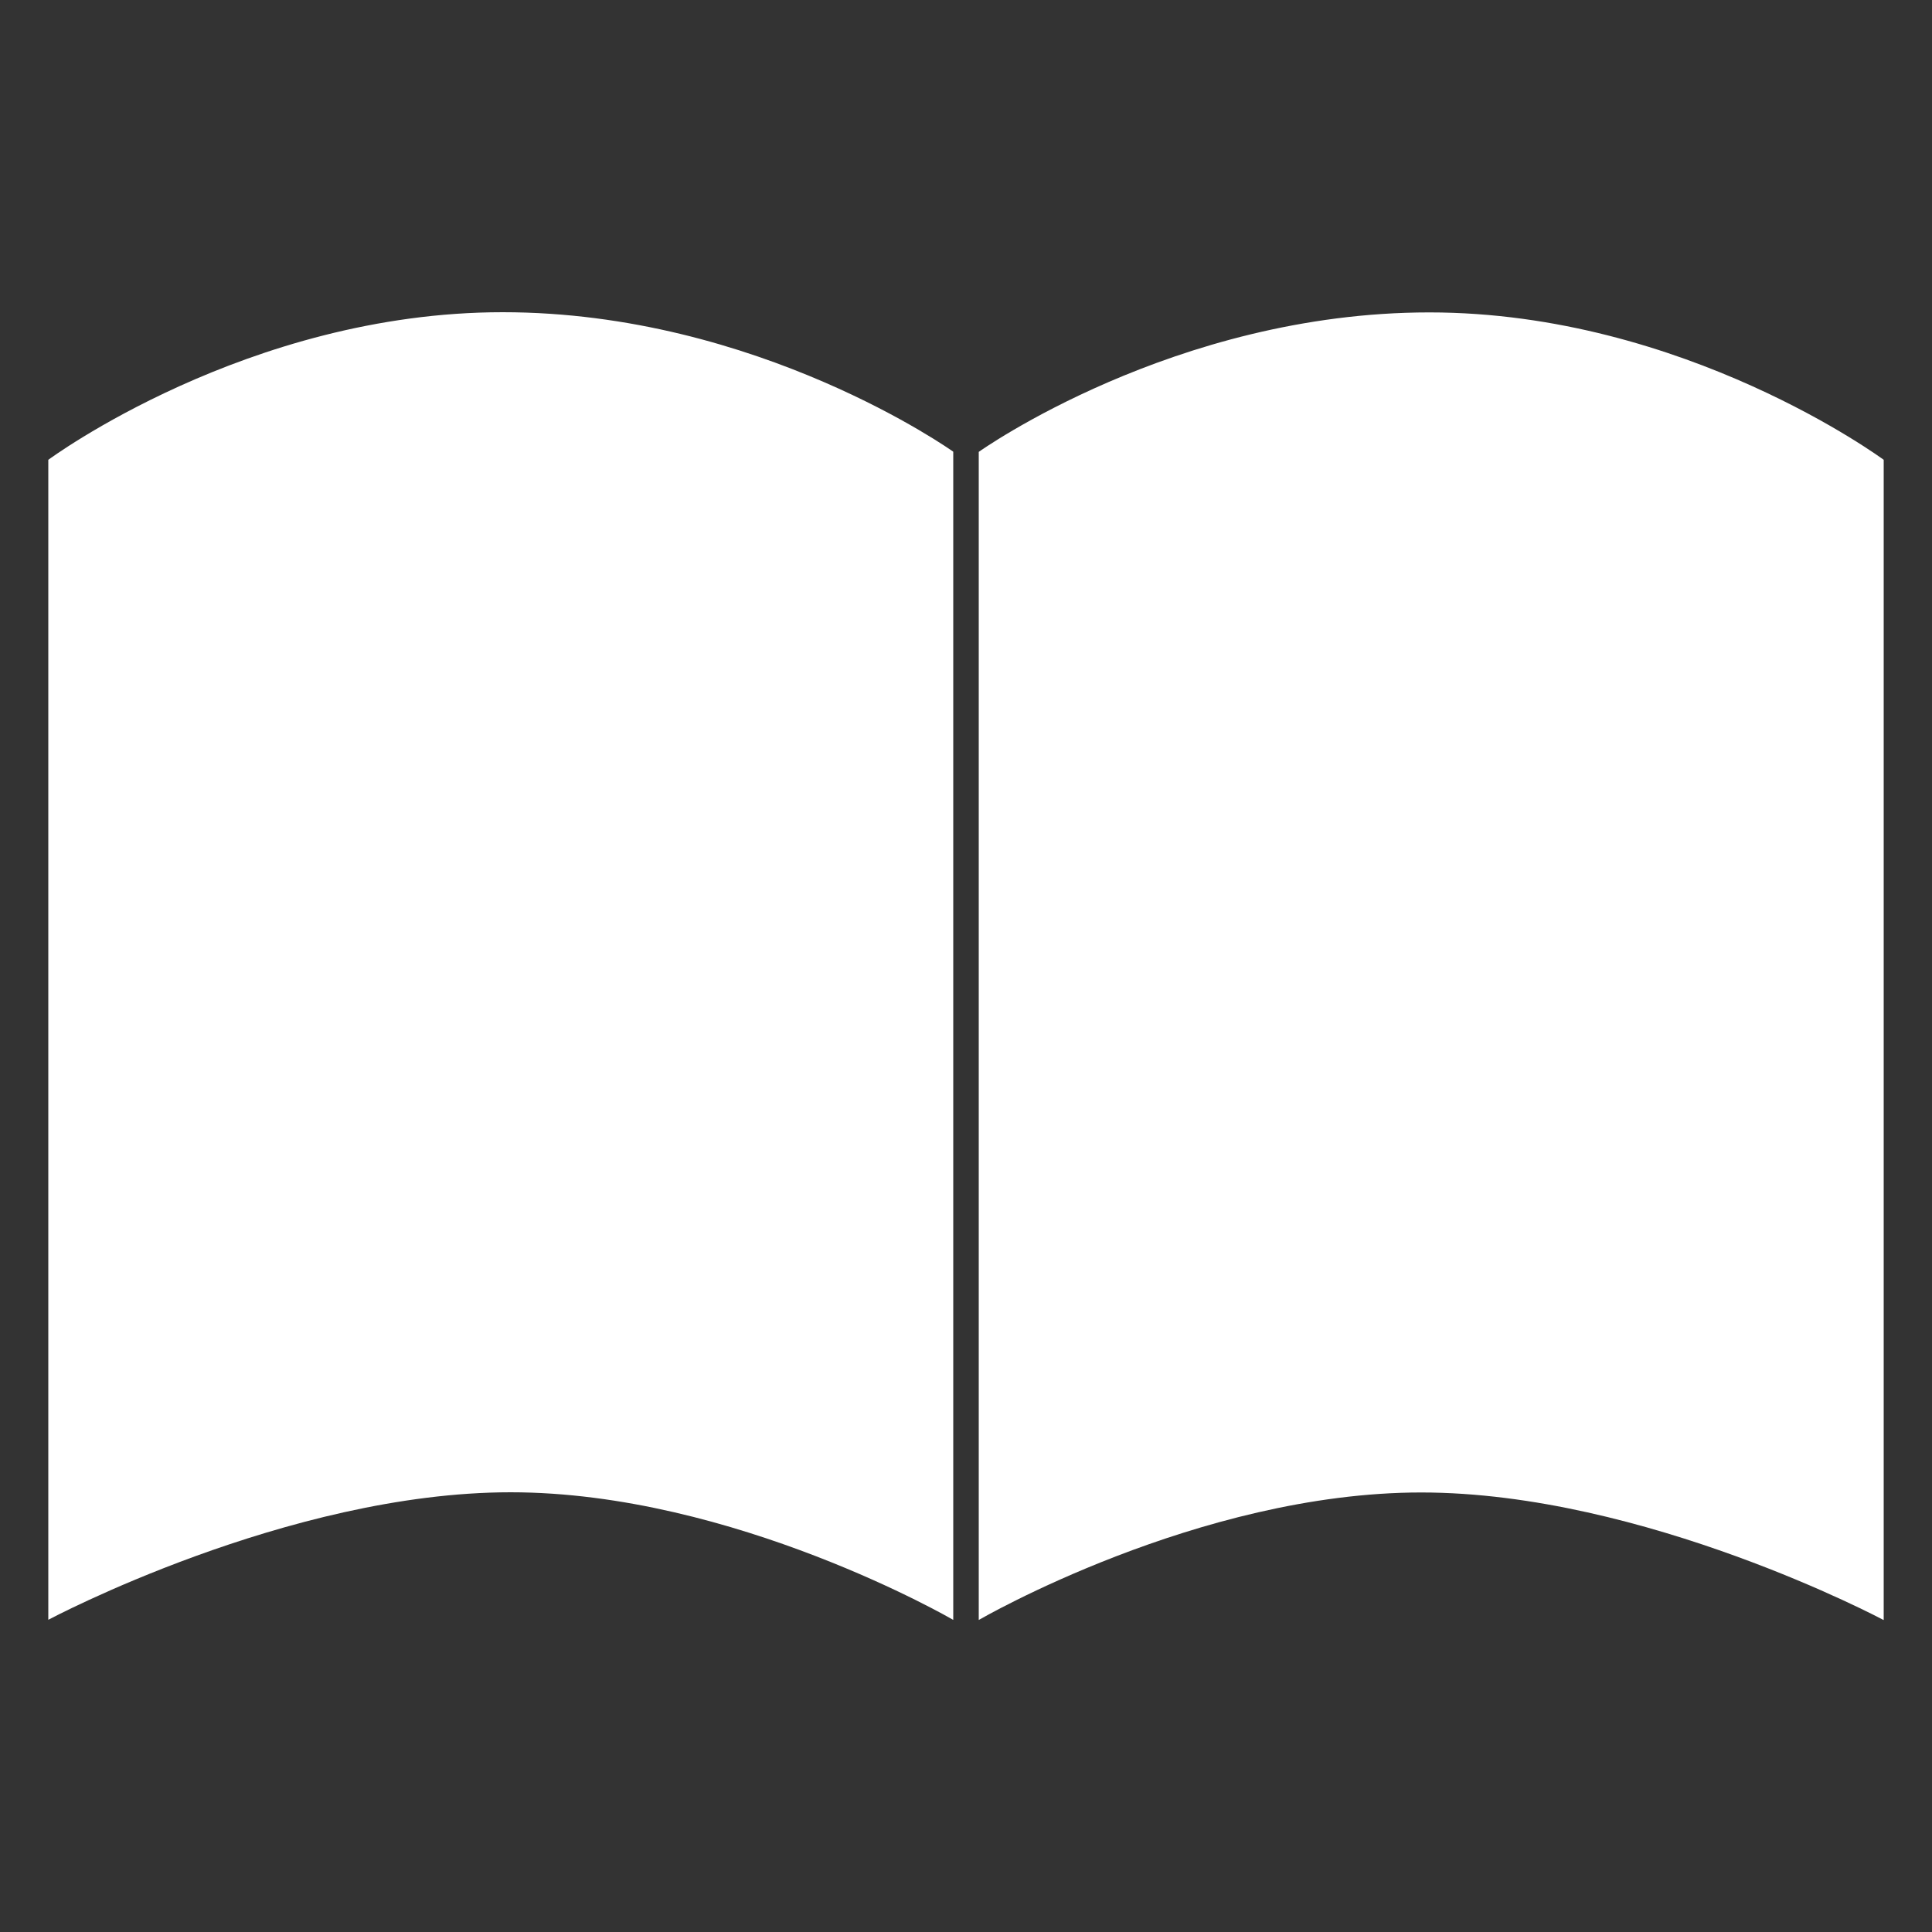
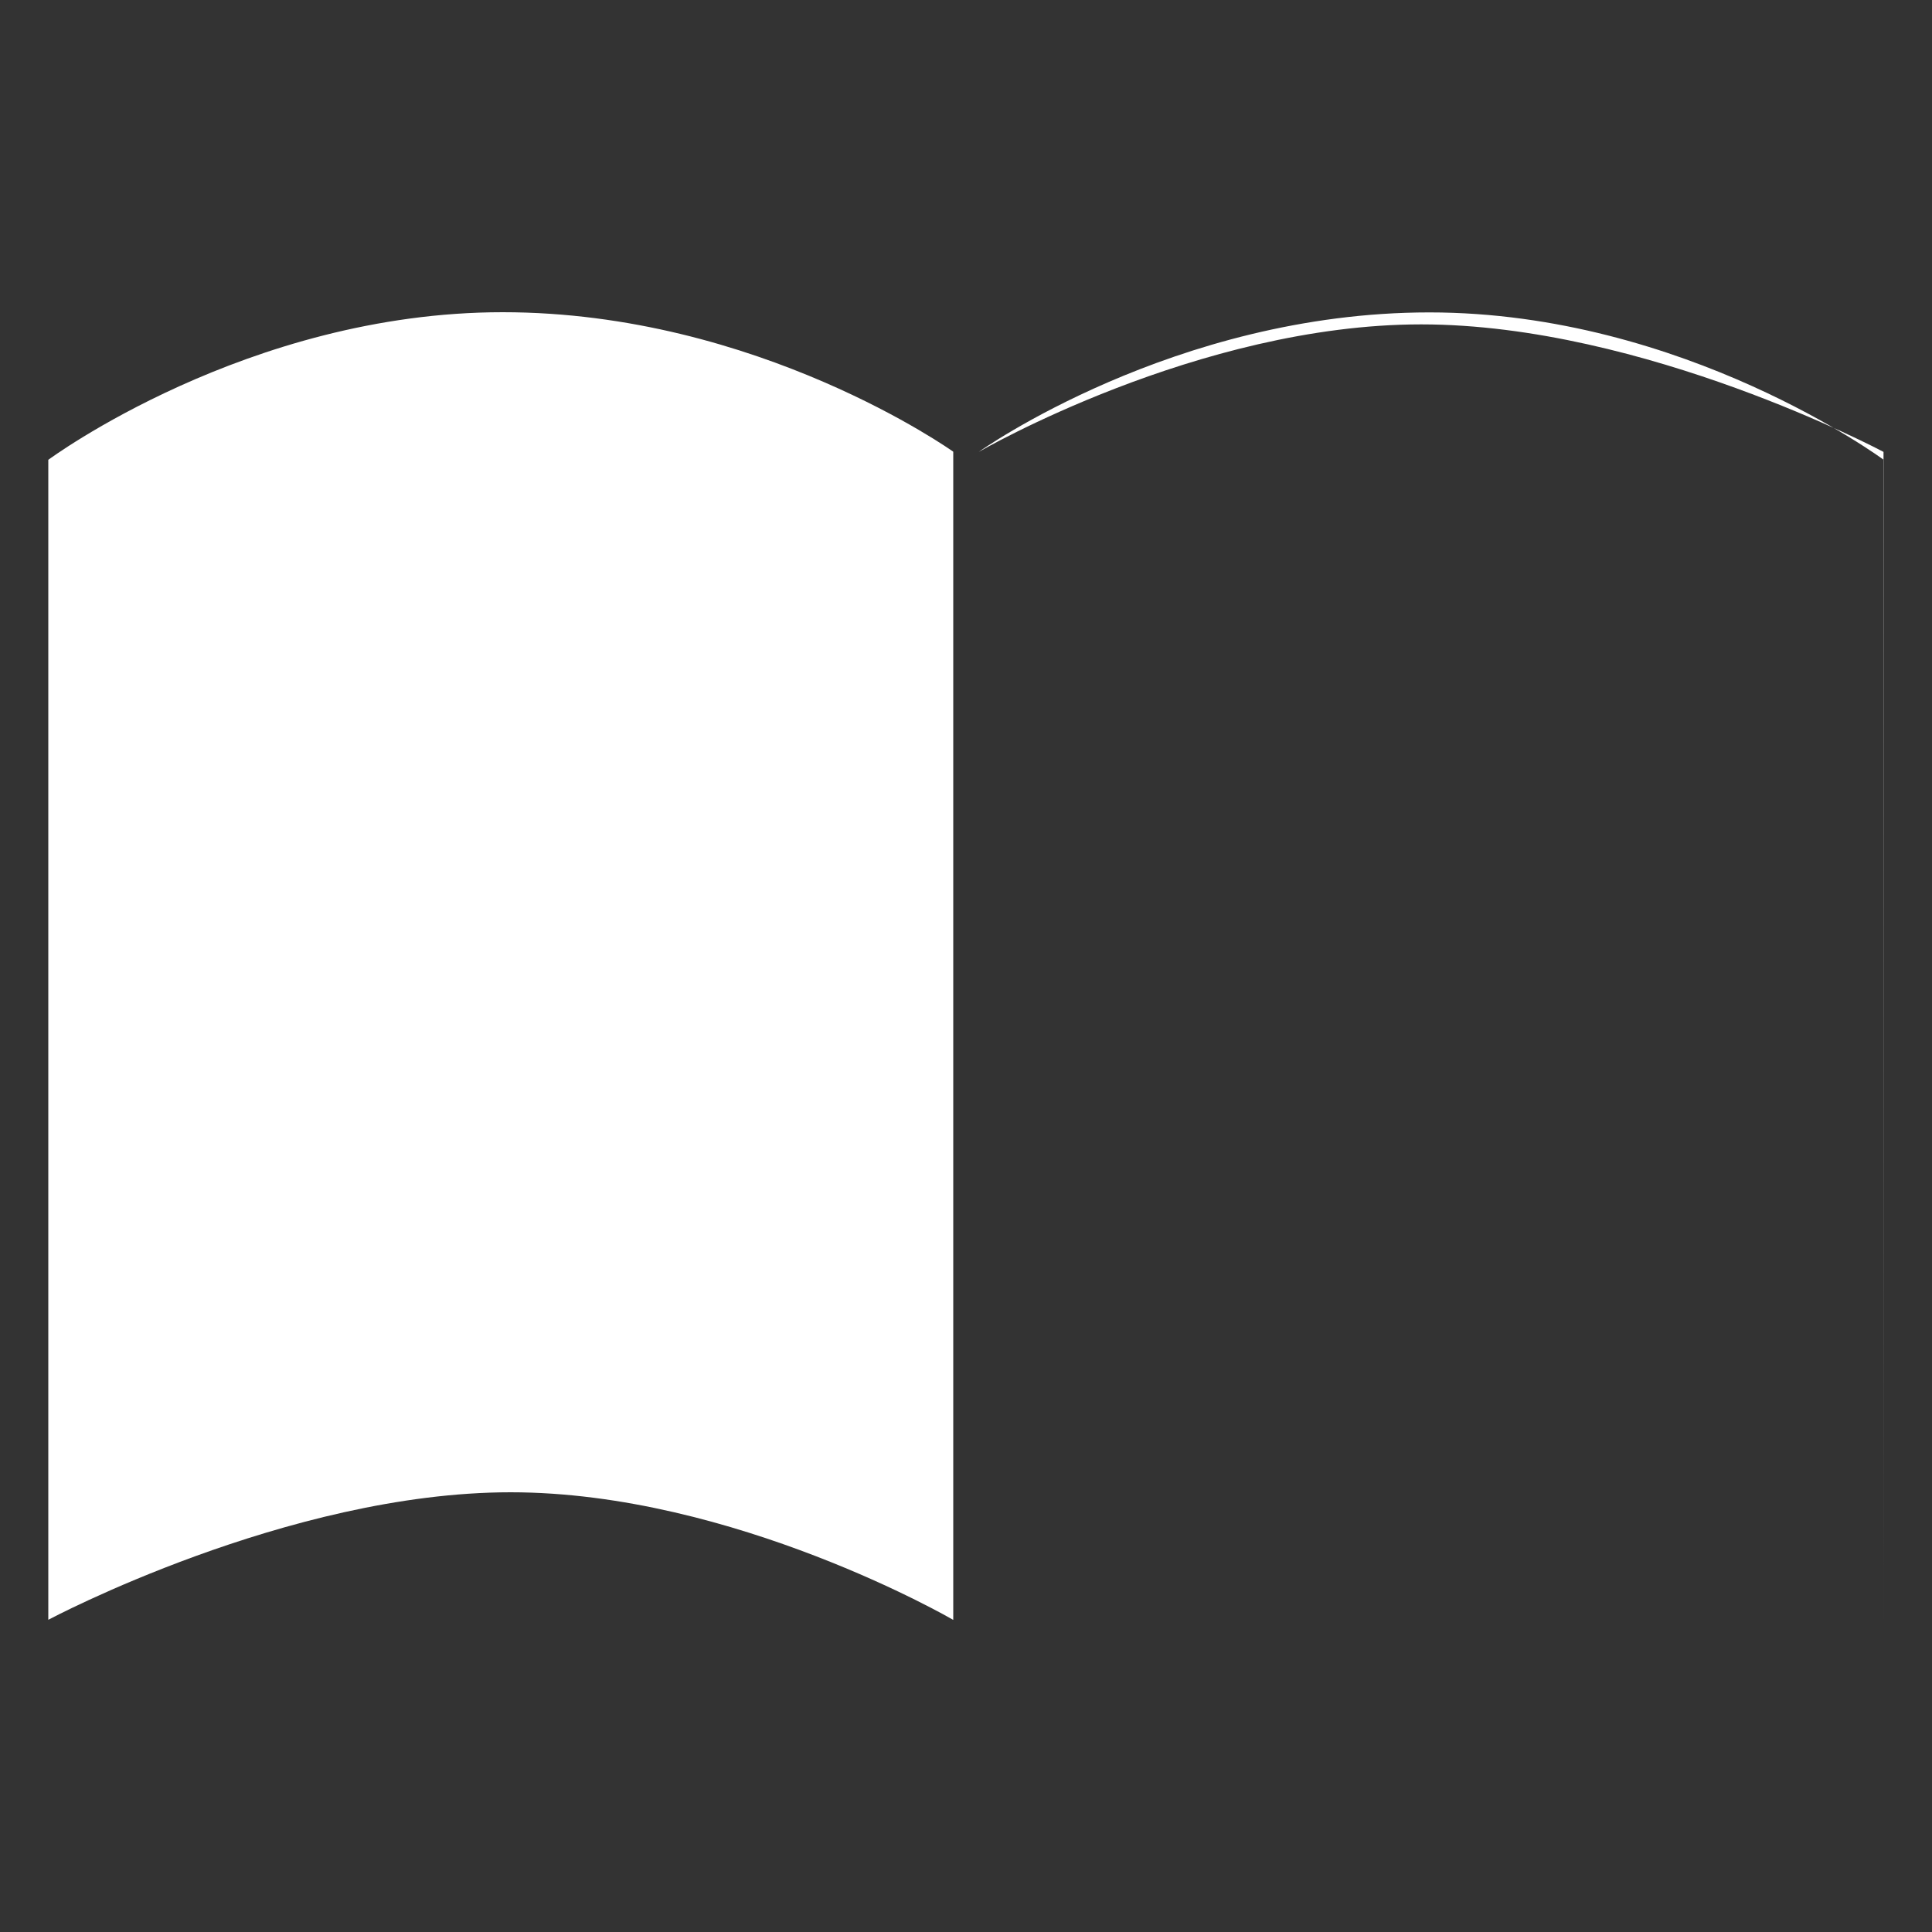
<svg xmlns="http://www.w3.org/2000/svg" id="_レイヤー_1" data-name="レイヤー_1" version="1.1" viewBox="0 0 100 100">
  <rect x="0" y="0" width="100" height="100" fill="#333333" stroke="none" />
-   <path d="M97.5,83.84V23.8s-10.31-7.63-23.52-7.63-23.32,7.22-23.32,7.22v60.46s11.35-6.6,22.9-6.6,23.93,6.6,23.93,6.6ZM49.34,83.84V23.38s-10.11-7.22-23.32-7.22S2.5,23.8,2.5,23.8v60.04s12.38-6.6,23.93-6.6,22.9,6.6,22.9,6.6Z" fill="#fff" />
+   <path d="M97.5,83.84V23.8s-10.31-7.63-23.52-7.63-23.32,7.22-23.32,7.22s11.35-6.6,22.9-6.6,23.93,6.6,23.93,6.6ZM49.34,83.84V23.38s-10.11-7.22-23.32-7.22S2.5,23.8,2.5,23.8v60.04s12.38-6.6,23.93-6.6,22.9,6.6,22.9,6.6Z" fill="#fff" />
</svg>